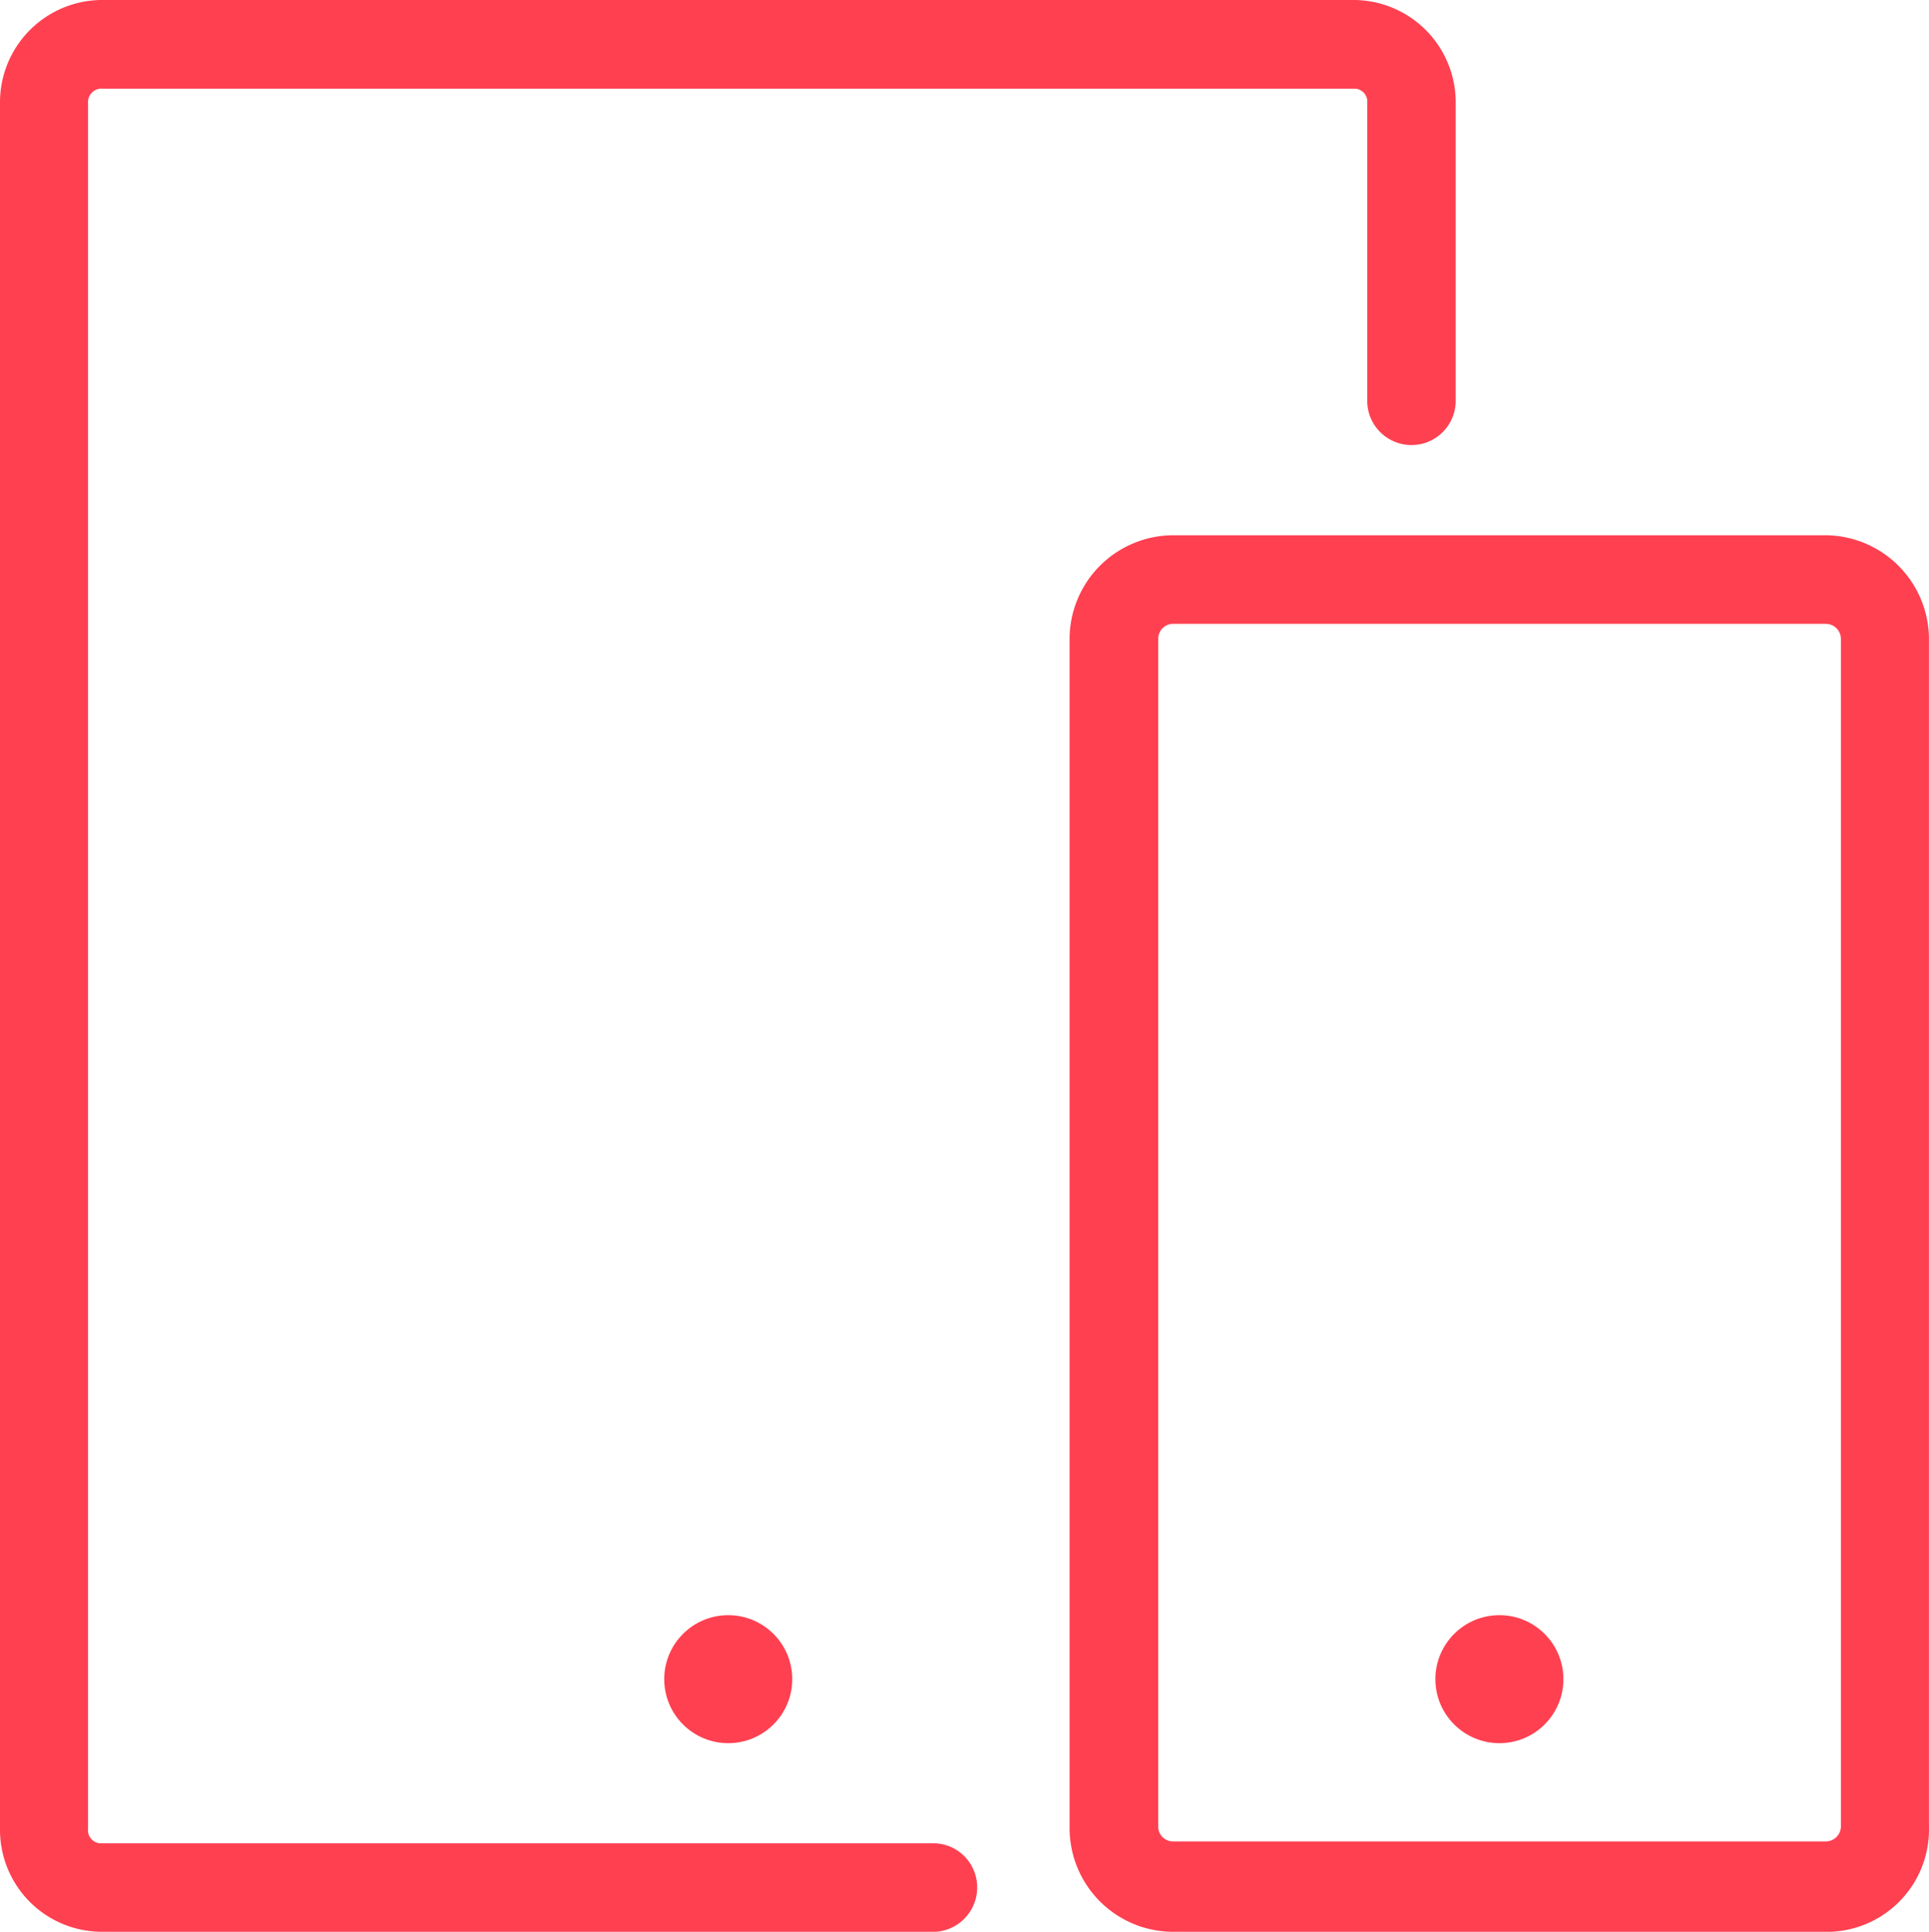
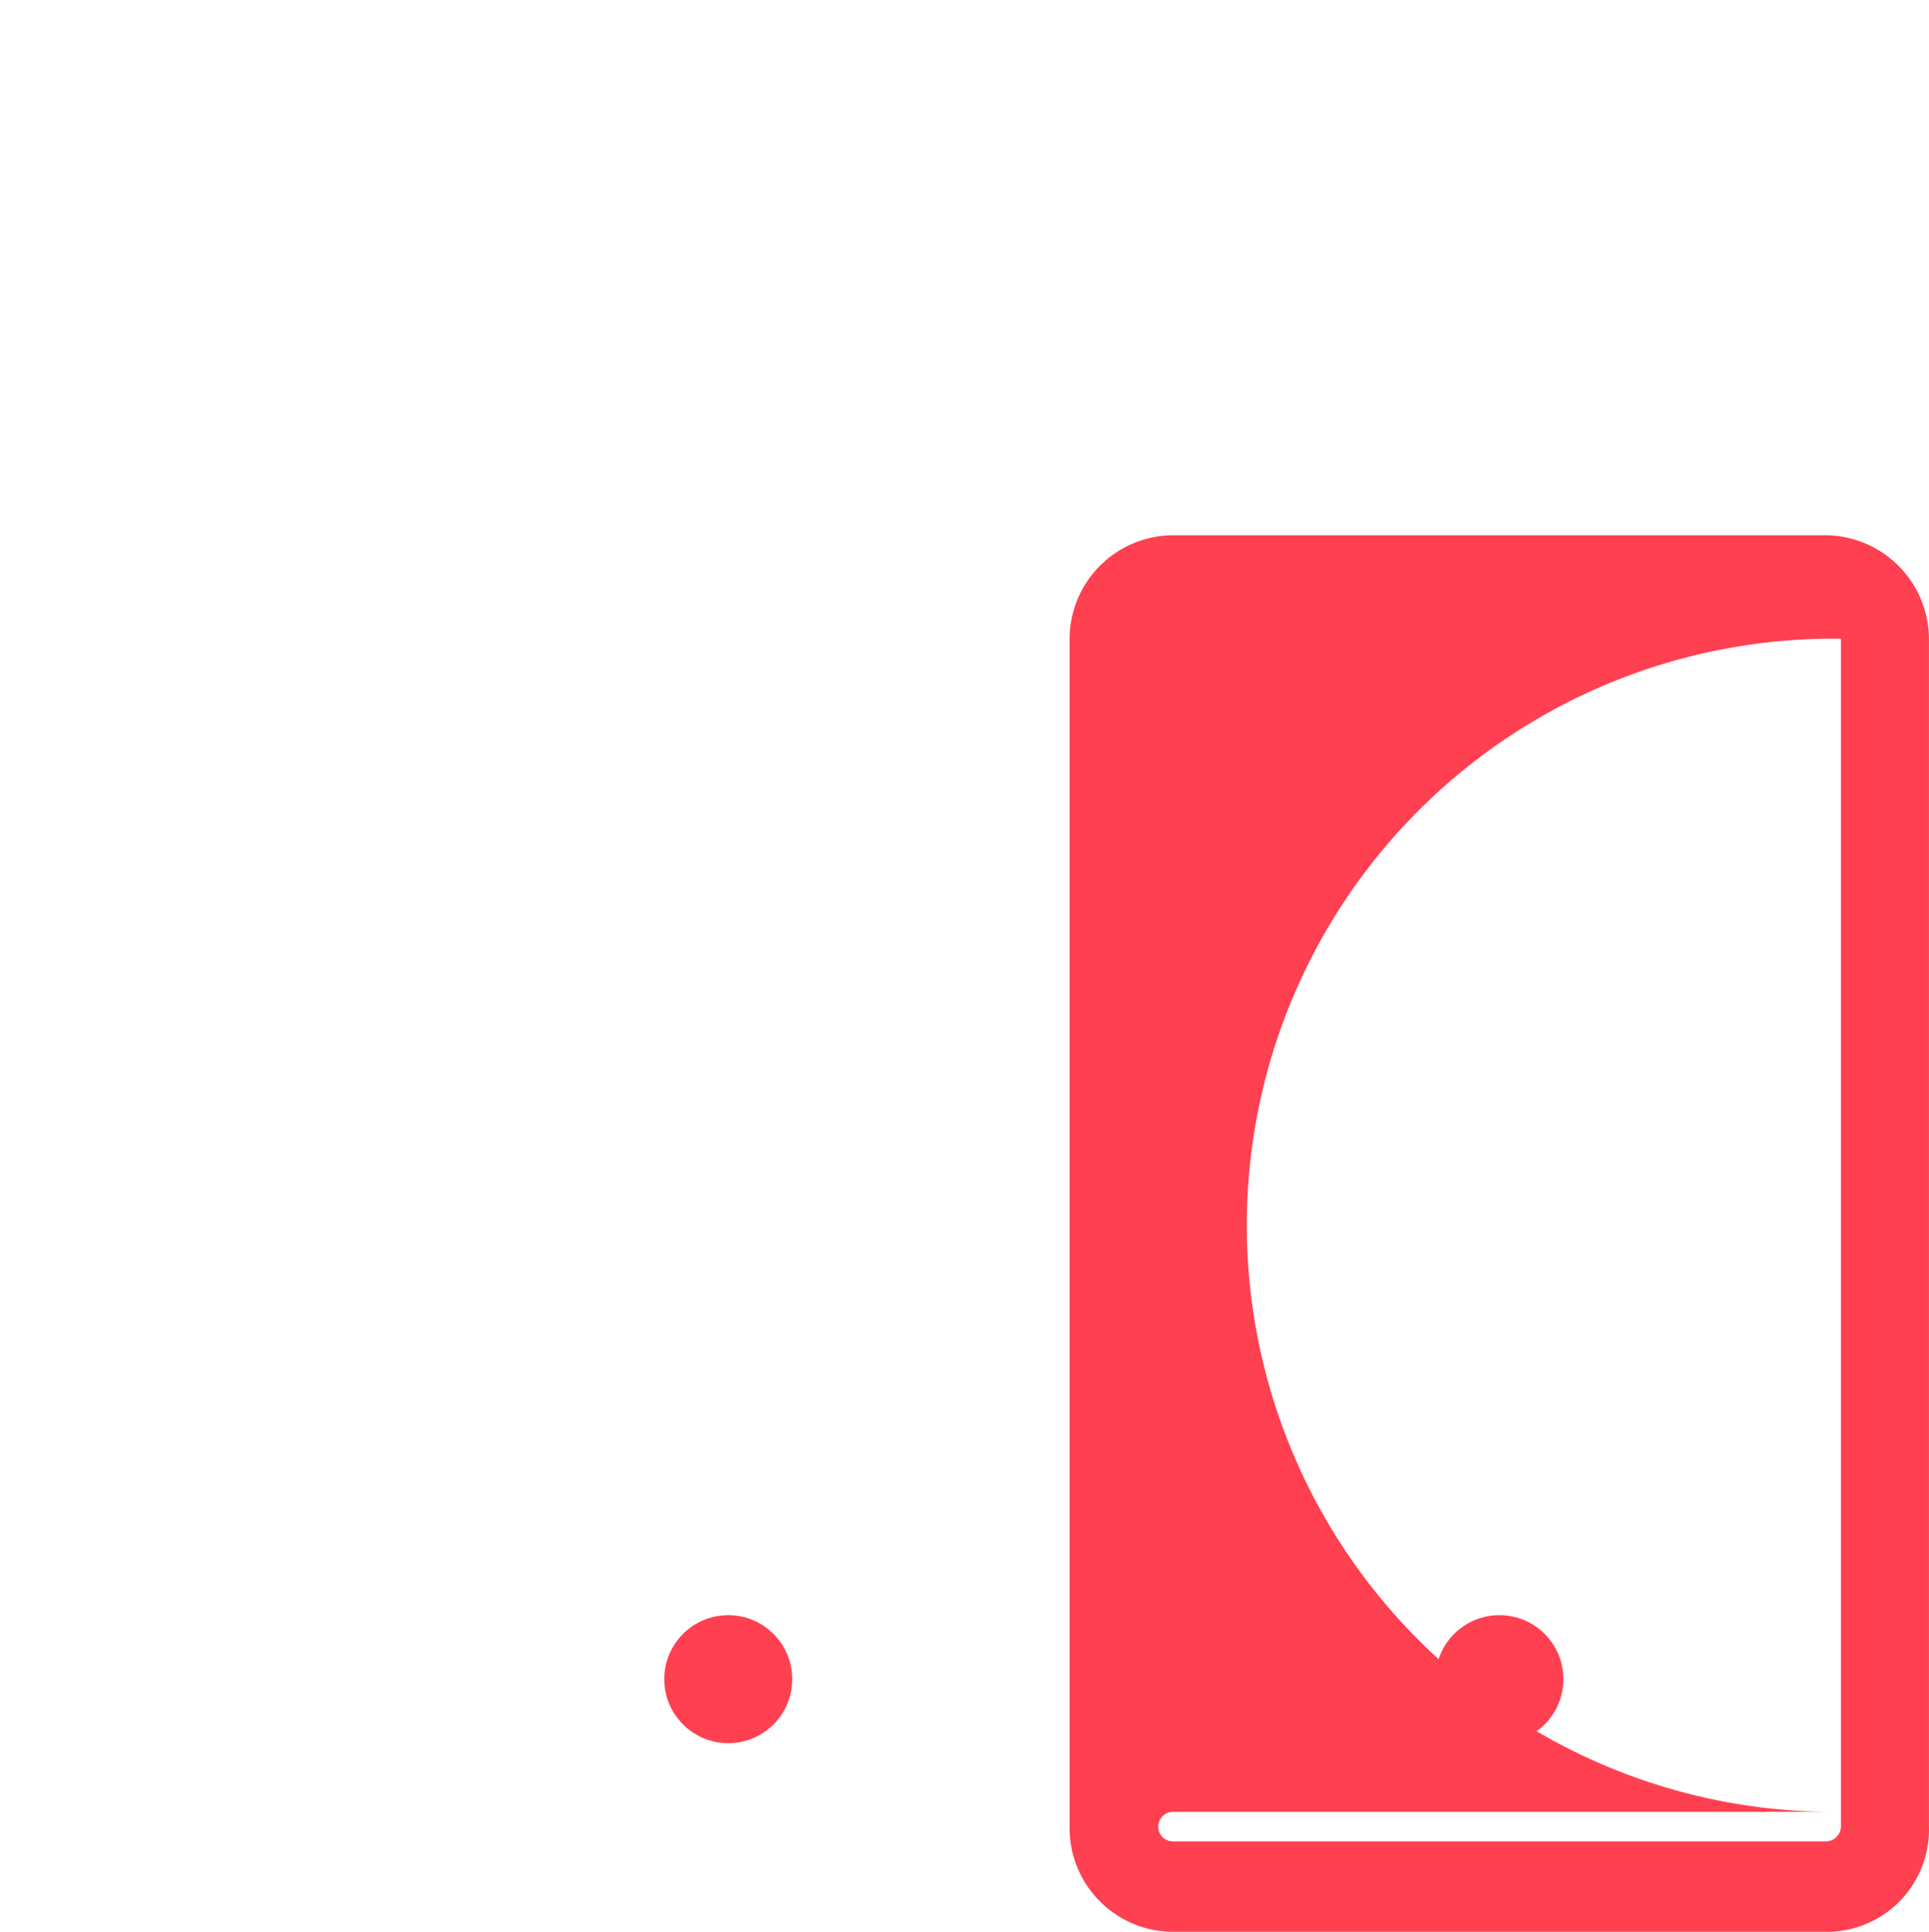
<svg xmlns="http://www.w3.org/2000/svg" id="responsive-01" width="55" height="55.082" viewBox="0 0 55 55.082">
-   <path id="Path_4760" data-name="Path 4760" d="M27.269,53.56H3.441a.374.374,0,0,1-.34-.419V3.935a.206.206,0,0,1,0-.061.385.385,0,0,1,.419-.346H39.233a.374.374,0,0,1,.34.419v8.482a1.261,1.261,0,1,0,2.522,0V3.891A2.918,2.918,0,0,0,39.172,1H3.458A2.918,2.918,0,0,0,.59,3.946V53.164A2.907,2.907,0,0,0,3.5,56.082H27.275a1.267,1.267,0,0,0,.887-2.07A1.25,1.25,0,0,0,27.269,53.56Z" transform="translate(-0.59 -1)" fill="#ff4051" />
-   <path id="Path_4761" data-name="Path 4761" d="M76.808,28.35H58.186A2.963,2.963,0,0,0,55.24,31.3V65.23a2.958,2.958,0,0,0,2.946,2.941H76.914a2.918,2.918,0,0,0,2.829-3V31.3A2.969,2.969,0,0,0,76.808,28.35Zm.424,2.946V65.174a.43.43,0,0,1-.424.419H58.181a.419.419,0,0,1-.413-.419V31.3a.424.424,0,0,1,.419-.424H76.808A.43.43,0,0,1,77.232,31.3Z" transform="translate(-24.744 -13.088)" fill="#ff4051" />
+   <path id="Path_4761" data-name="Path 4761" d="M76.808,28.35H58.186A2.963,2.963,0,0,0,55.24,31.3V65.23a2.958,2.958,0,0,0,2.946,2.941H76.914a2.918,2.918,0,0,0,2.829-3V31.3A2.969,2.969,0,0,0,76.808,28.35Zm.424,2.946V65.174a.43.43,0,0,1-.424.419H58.181a.419.419,0,0,1-.413-.419a.424.424,0,0,1,.419-.424H76.808A.43.43,0,0,1,77.232,31.3Z" transform="translate(-24.744 -13.088)" fill="#ff4051" />
  <ellipse id="Ellipse_435" data-name="Ellipse 435" cx="1.825" cy="1.825" rx="1.825" ry="1.825" transform="translate(18.939 46.054)" fill="#ff4051" />
  <ellipse id="Ellipse_436" data-name="Ellipse 436" cx="1.825" cy="1.825" rx="1.825" ry="1.825" transform="translate(40.926 46.054)" fill="#ff4051" />
</svg>